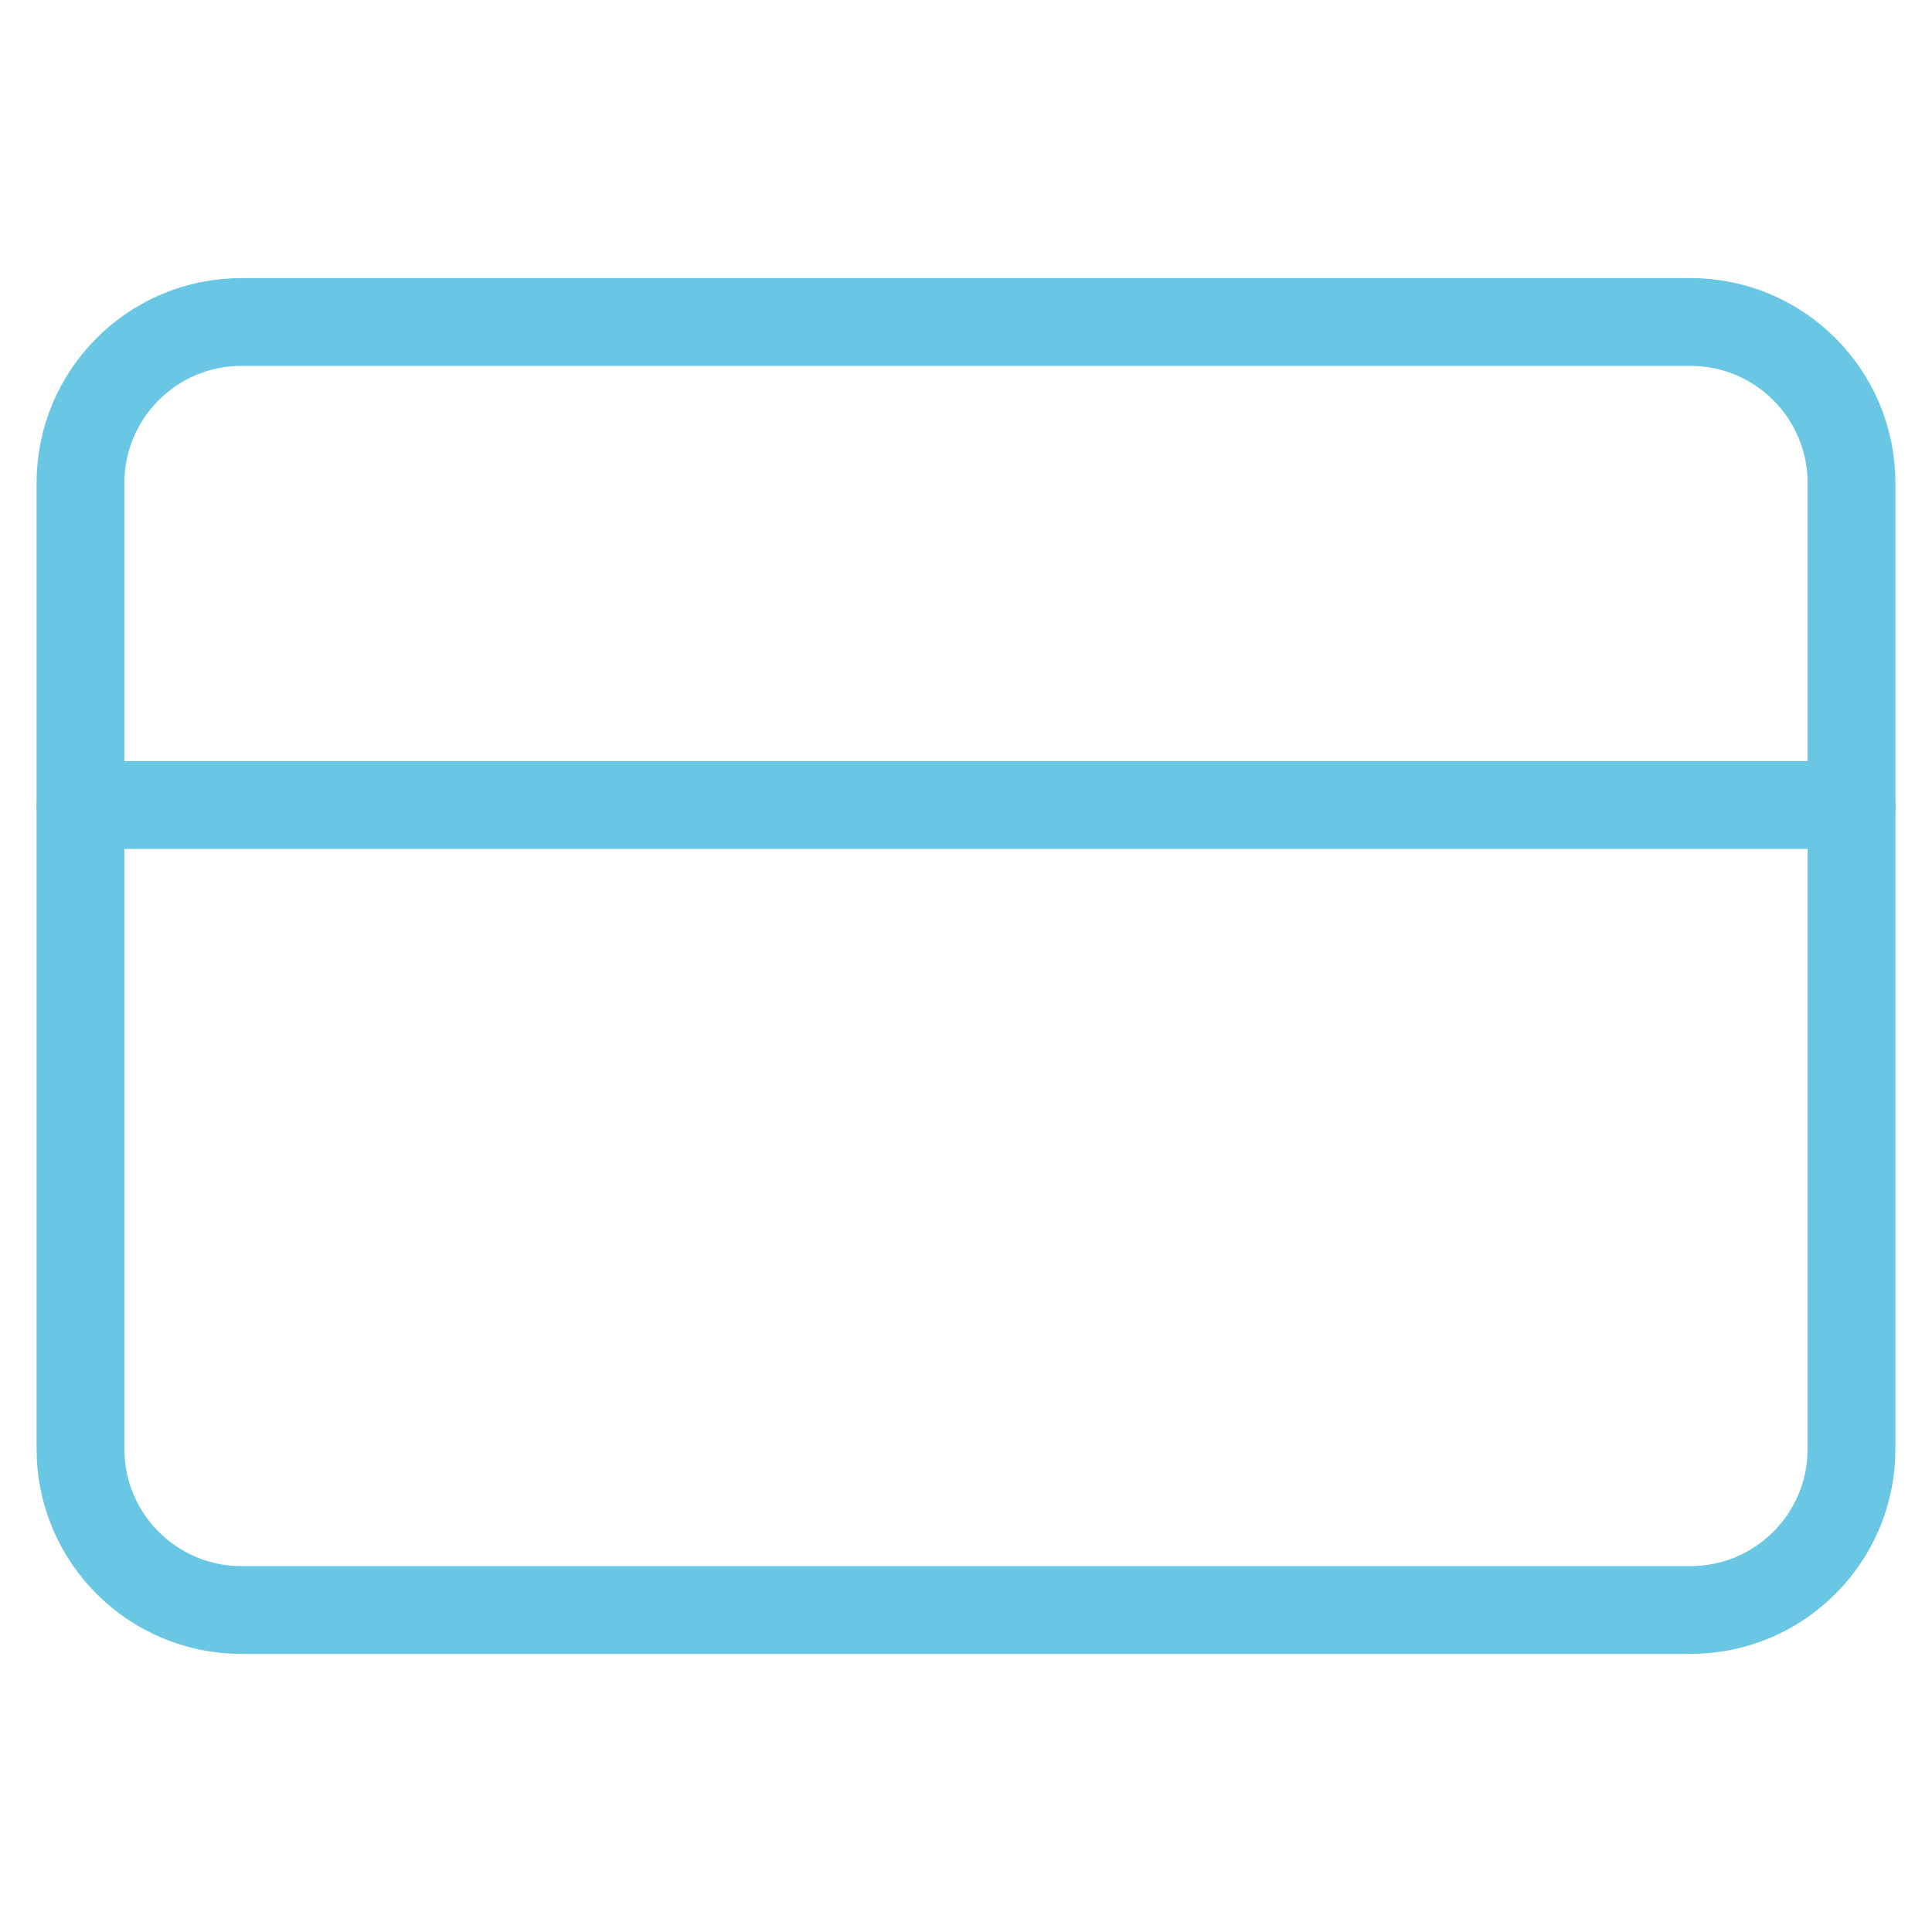
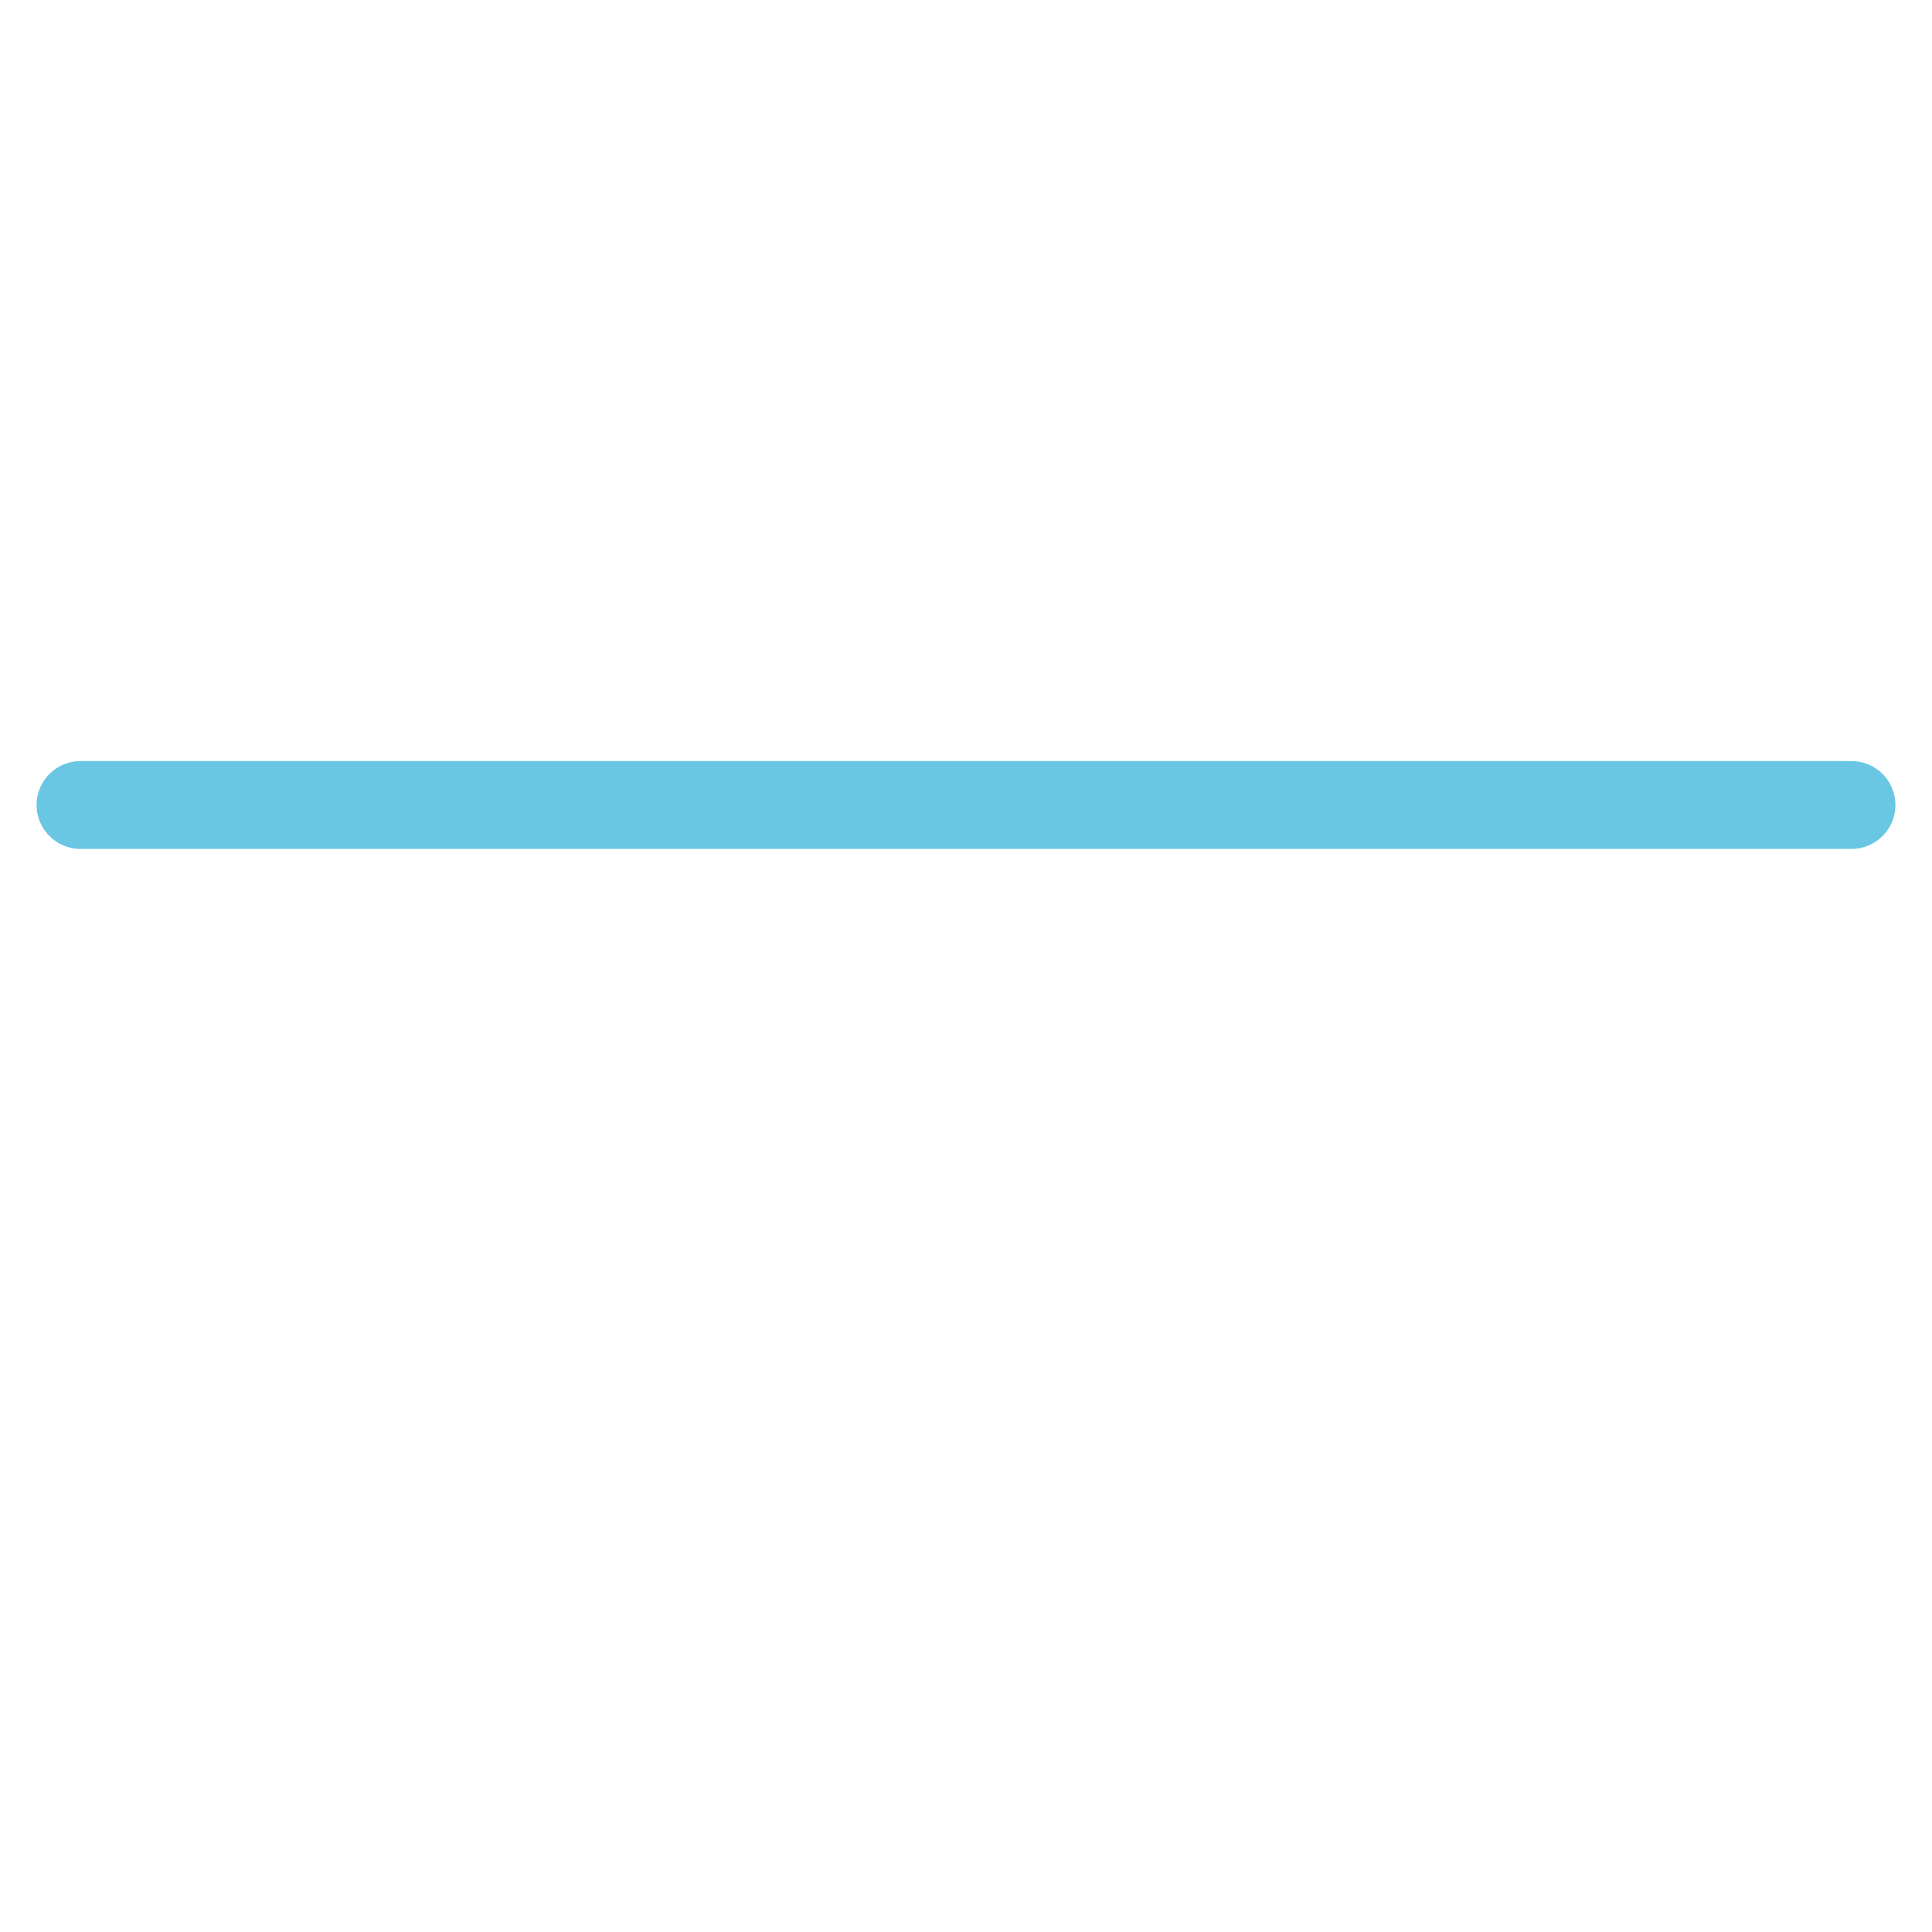
<svg xmlns="http://www.w3.org/2000/svg" width="44" height="44" viewBox="0 0 44 44" fill="none">
-   <path d="M38.5 7.333H5.5C3.475 7.333 1.833 8.975 1.833 11V33C1.833 35.025 3.475 36.667 5.5 36.667H38.5C40.525 36.667 42.167 35.025 42.167 33V11C42.167 8.975 40.525 7.333 38.5 7.333Z" stroke="#69C7E3" stroke-width="2" stroke-linecap="round" stroke-linejoin="round" />
  <path d="M1.833 18.333H42.167" stroke="#69C7E3" stroke-width="2" stroke-linecap="round" stroke-linejoin="round" />
</svg>